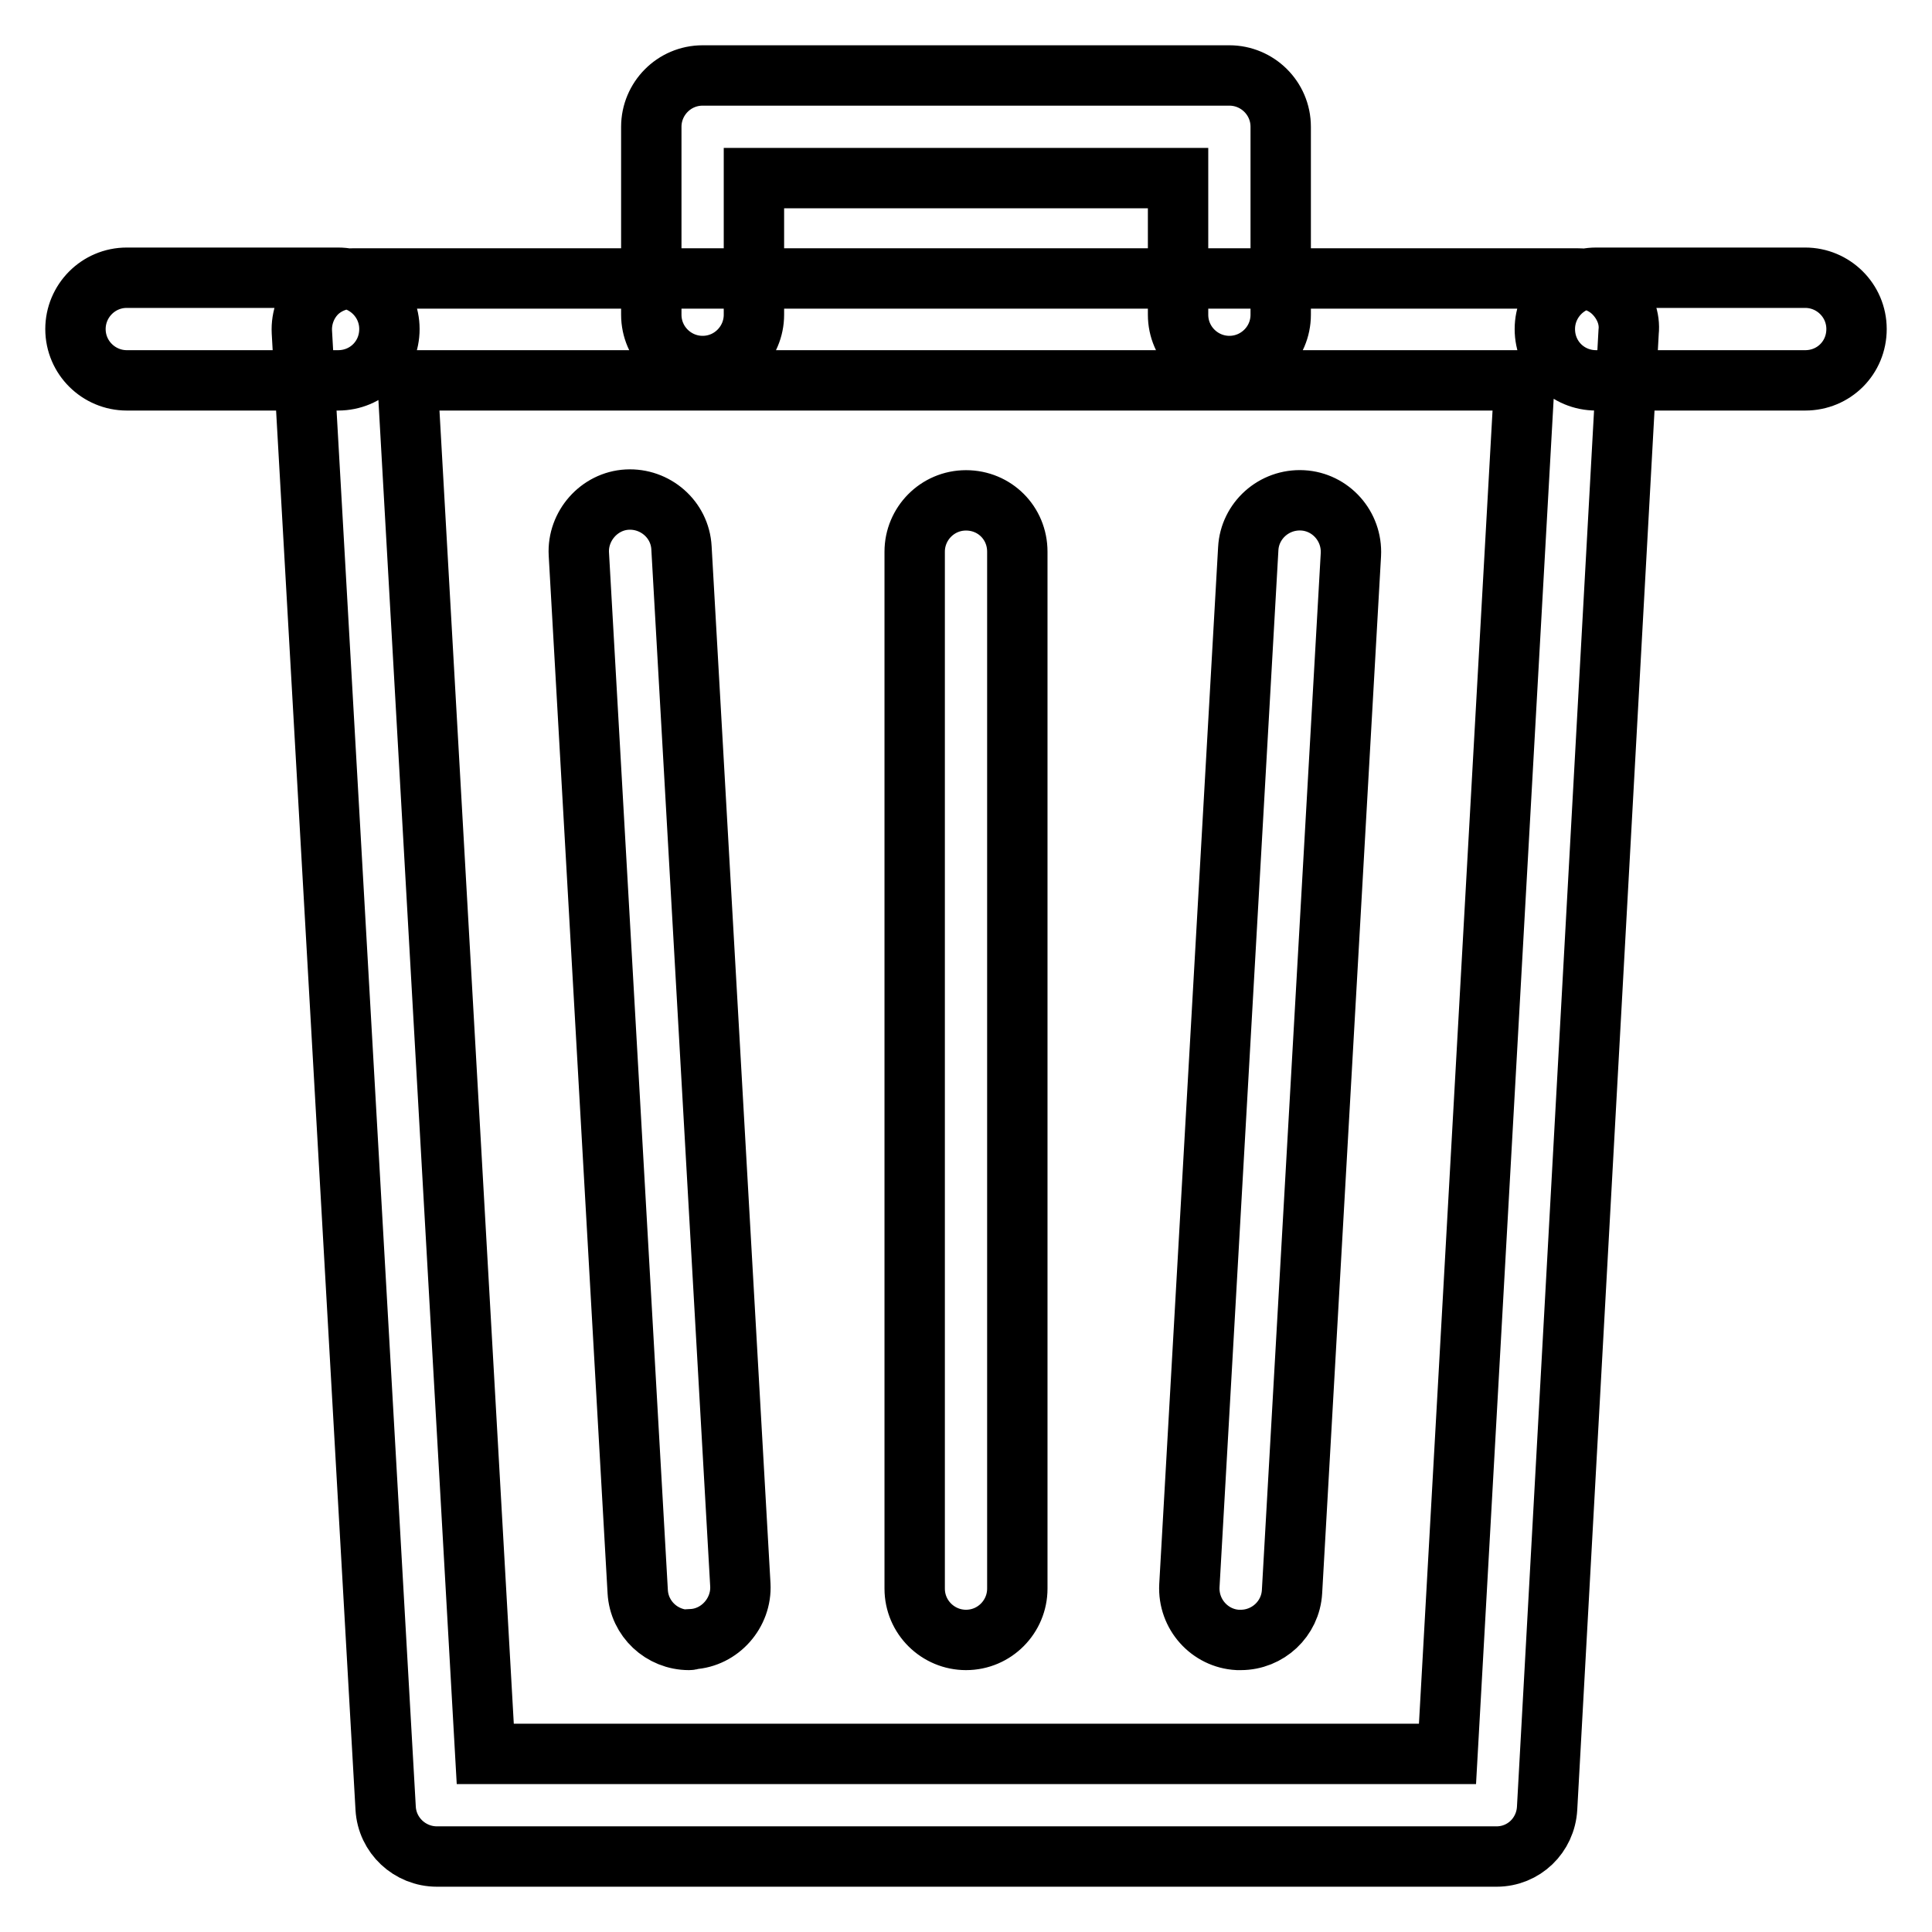
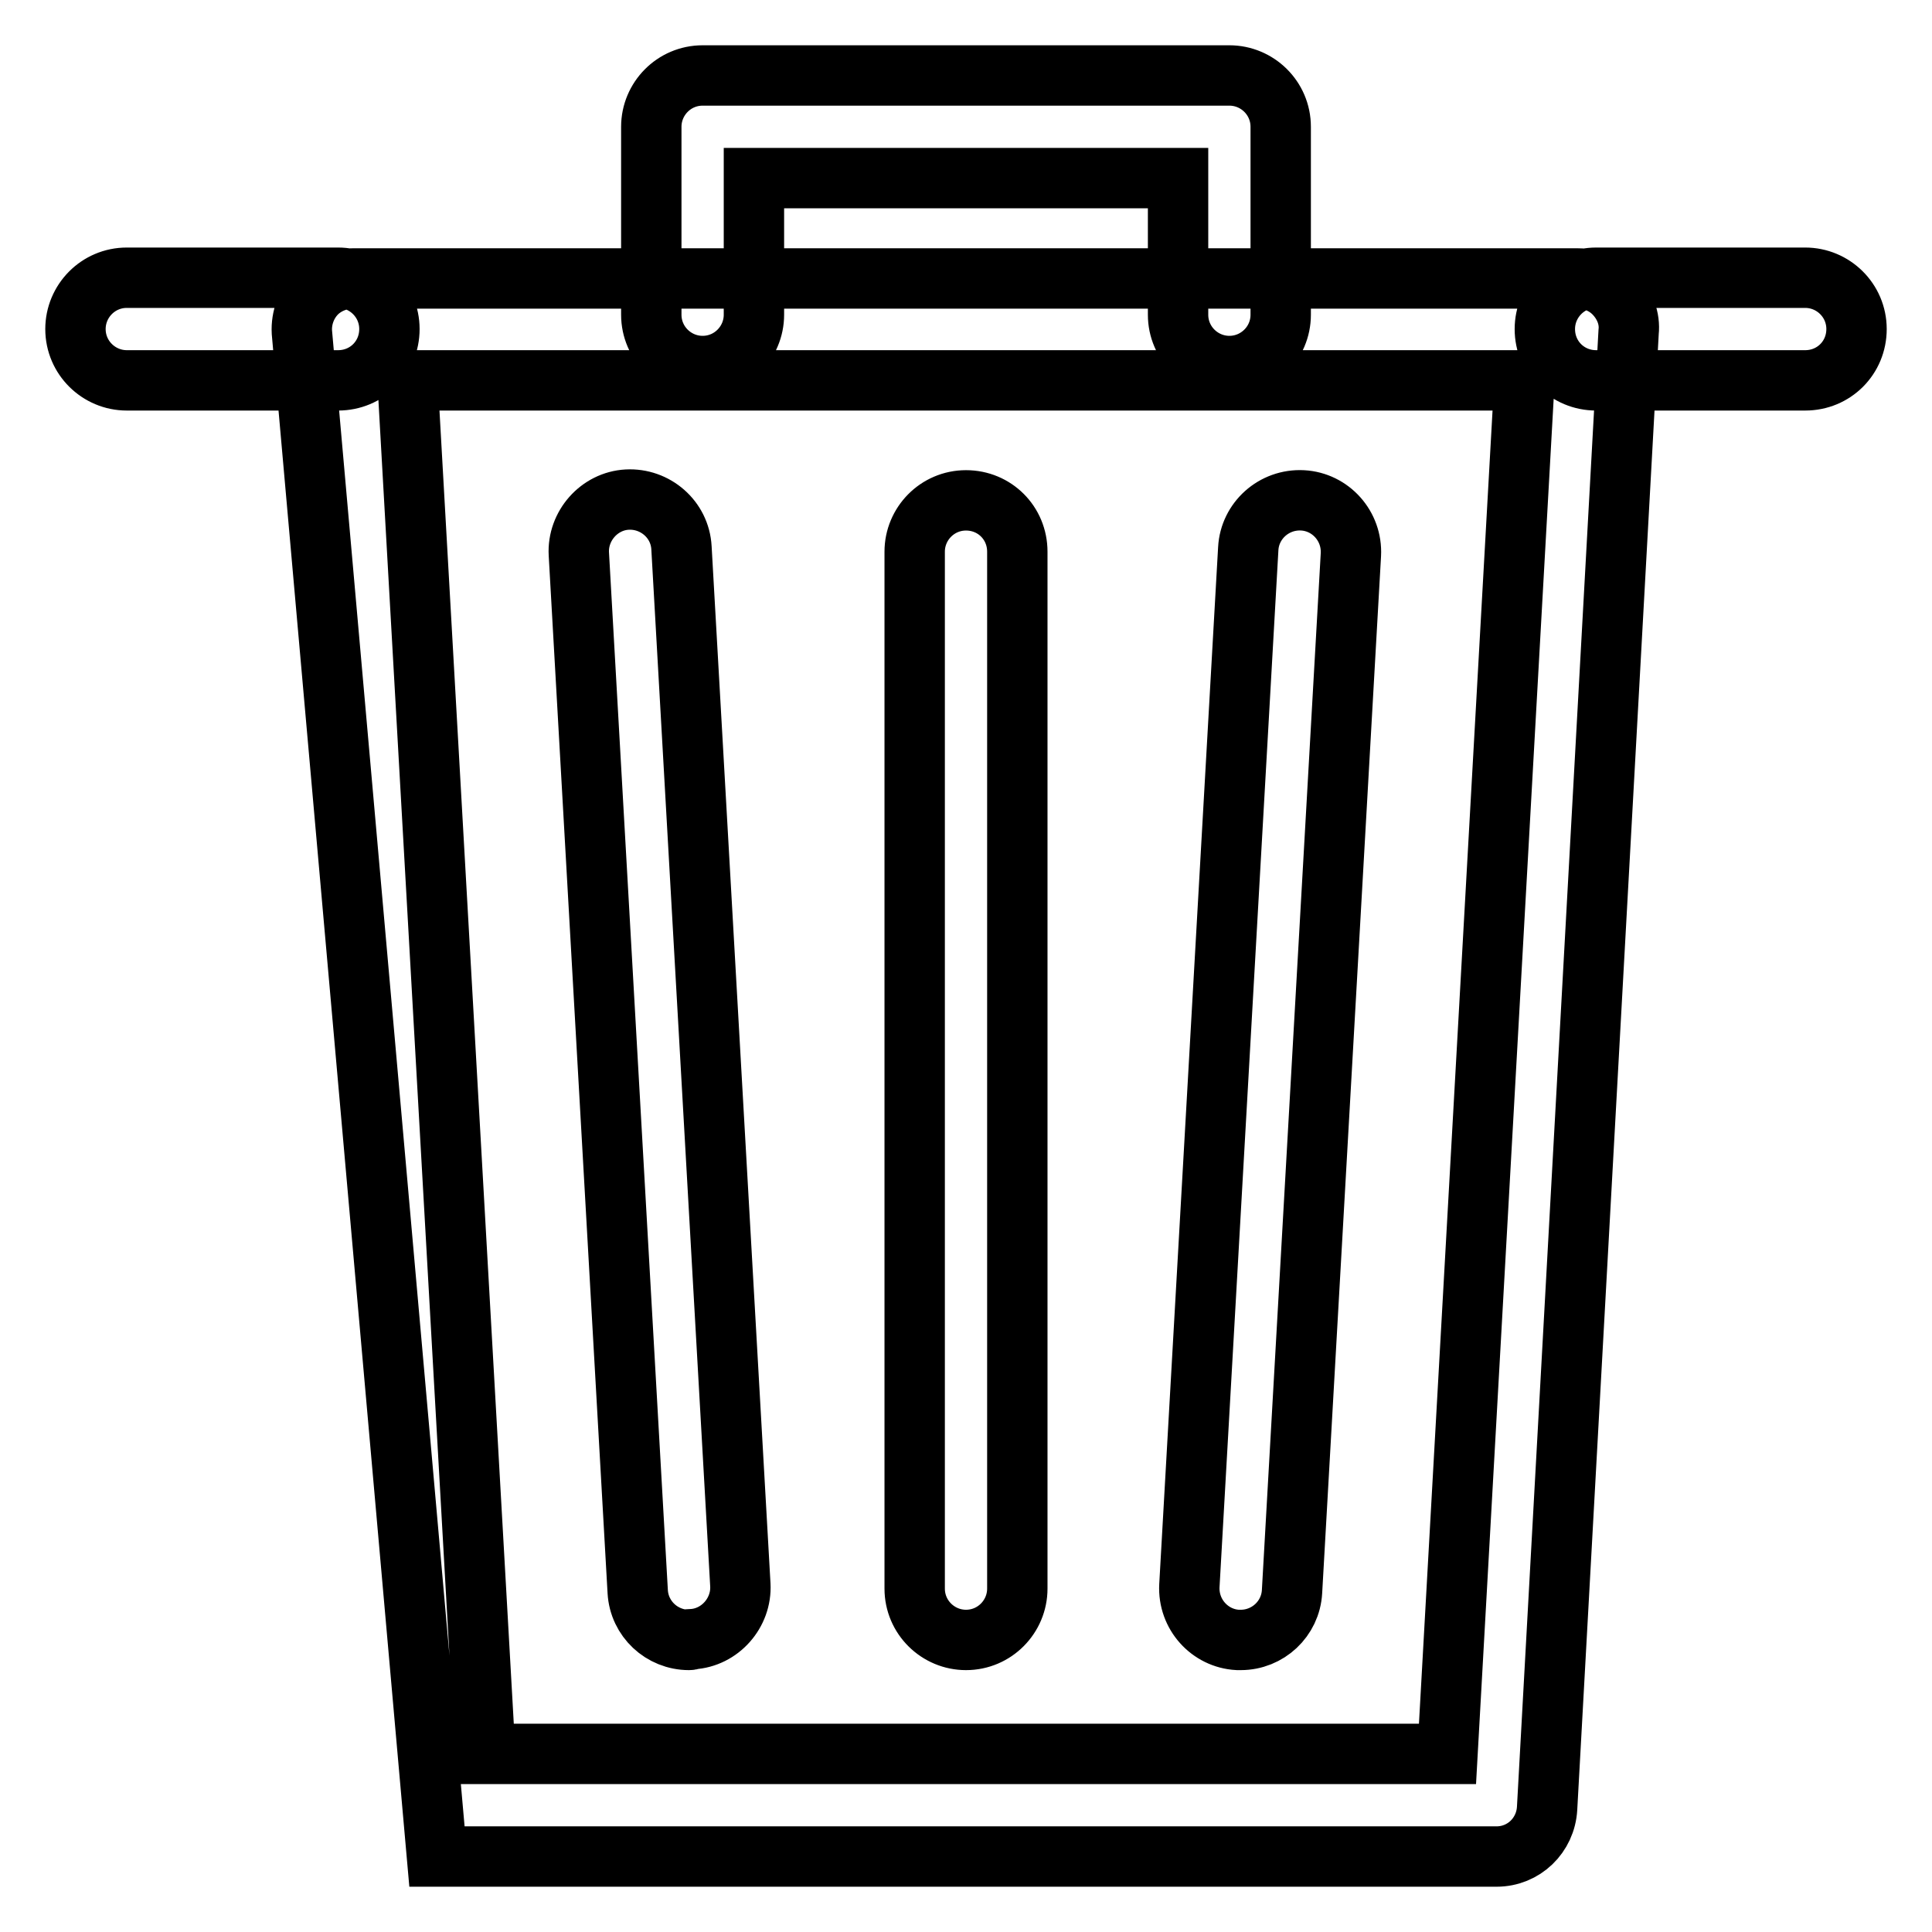
<svg xmlns="http://www.w3.org/2000/svg" version="1.1" x="0px" y="0px" viewBox="0 0 256 256" enable-background="new 0 0 256 256" xml:space="preserve">
  <g>
-     <path stroke-width="8" fill-opacity="0" stroke="#000000" d="M239.2,50.4h-27.7c-3.8,0-6.8-3-6.8-6.8c0-3.7,3-6.8,6.8-6.8h27.7c3.7,0,6.8,3,6.8,6.8 C246,47.4,243,50.4,239.2,50.4z M44.8,50.4h-28c-3.7,0-6.8-3-6.8-6.8c0-3.7,3-6.8,6.8-6.8h28c3.7,0,6.8,3,6.8,6.8 C51.6,47.4,48.6,50.4,44.8,50.4z M198.3,246H57.9c-3.6,0-6.6-2.8-6.8-6.4L40,44c-0.1-1.9,0.6-3.7,1.8-5s3.1-2.1,4.9-2.1h162.4 c1.9,0,3.7,0.8,4.9,2.1c1.3,1.4,2,3.2,1.8,5L205,239.6C204.8,243.2,201.9,246,198.3,246z M64.3,232.4h127.5l10.2-182H54L64.3,232.4 z M162.9,48.5c-3.7,0-6.8-3-6.8-6.8V23.6H99.9v18.1c0,3.7-3,6.8-6.8,6.8c-3.7,0-6.8-3-6.8-6.8V16.8c0-3.7,3-6.8,6.8-6.8h69.8 c3.7,0,6.8,3,6.8,6.8v24.9C169.7,45.5,166.6,48.5,162.9,48.5z M91.3,217.3c-3.6,0-6.6-2.8-6.8-6.4L76.7,73.4 c-0.2-3.7,2.7-7,6.4-7.2c3.7-0.2,7,2.6,7.2,6.4l7.8,137.4c0.2,3.7-2.7,7-6.4,7.2C91.5,217.3,91.4,217.3,91.3,217.3z M164.4,217.3 c-0.1,0-0.3,0-0.4,0c-3.7-0.2-6.6-3.4-6.4-7.2l7.8-137.4c0.2-3.7,3.4-6.6,7.2-6.4c3.7,0.2,6.6,3.4,6.4,7.2l-7.8,137.4 C171,214.5,168,217.3,164.4,217.3z M128,217.3c-3.7,0-6.8-3-6.8-6.8V73.1c0-3.7,3-6.8,6.8-6.8s6.8,3,6.8,6.8v137.4 C134.8,214.2,131.8,217.3,128,217.3z" />
+     <path stroke-width="8" fill-opacity="0" stroke="#000000" d="M239.2,50.4h-27.7c-3.8,0-6.8-3-6.8-6.8c0-3.7,3-6.8,6.8-6.8h27.7c3.7,0,6.8,3,6.8,6.8 C246,47.4,243,50.4,239.2,50.4z M44.8,50.4h-28c-3.7,0-6.8-3-6.8-6.8c0-3.7,3-6.8,6.8-6.8h28c3.7,0,6.8,3,6.8,6.8 C51.6,47.4,48.6,50.4,44.8,50.4z M198.3,246H57.9L40,44c-0.1-1.9,0.6-3.7,1.8-5s3.1-2.1,4.9-2.1h162.4 c1.9,0,3.7,0.8,4.9,2.1c1.3,1.4,2,3.2,1.8,5L205,239.6C204.8,243.2,201.9,246,198.3,246z M64.3,232.4h127.5l10.2-182H54L64.3,232.4 z M162.9,48.5c-3.7,0-6.8-3-6.8-6.8V23.6H99.9v18.1c0,3.7-3,6.8-6.8,6.8c-3.7,0-6.8-3-6.8-6.8V16.8c0-3.7,3-6.8,6.8-6.8h69.8 c3.7,0,6.8,3,6.8,6.8v24.9C169.7,45.5,166.6,48.5,162.9,48.5z M91.3,217.3c-3.6,0-6.6-2.8-6.8-6.4L76.7,73.4 c-0.2-3.7,2.7-7,6.4-7.2c3.7-0.2,7,2.6,7.2,6.4l7.8,137.4c0.2,3.7-2.7,7-6.4,7.2C91.5,217.3,91.4,217.3,91.3,217.3z M164.4,217.3 c-0.1,0-0.3,0-0.4,0c-3.7-0.2-6.6-3.4-6.4-7.2l7.8-137.4c0.2-3.7,3.4-6.6,7.2-6.4c3.7,0.2,6.6,3.4,6.4,7.2l-7.8,137.4 C171,214.5,168,217.3,164.4,217.3z M128,217.3c-3.7,0-6.8-3-6.8-6.8V73.1c0-3.7,3-6.8,6.8-6.8s6.8,3,6.8,6.8v137.4 C134.8,214.2,131.8,217.3,128,217.3z" />
  </g>
</svg>